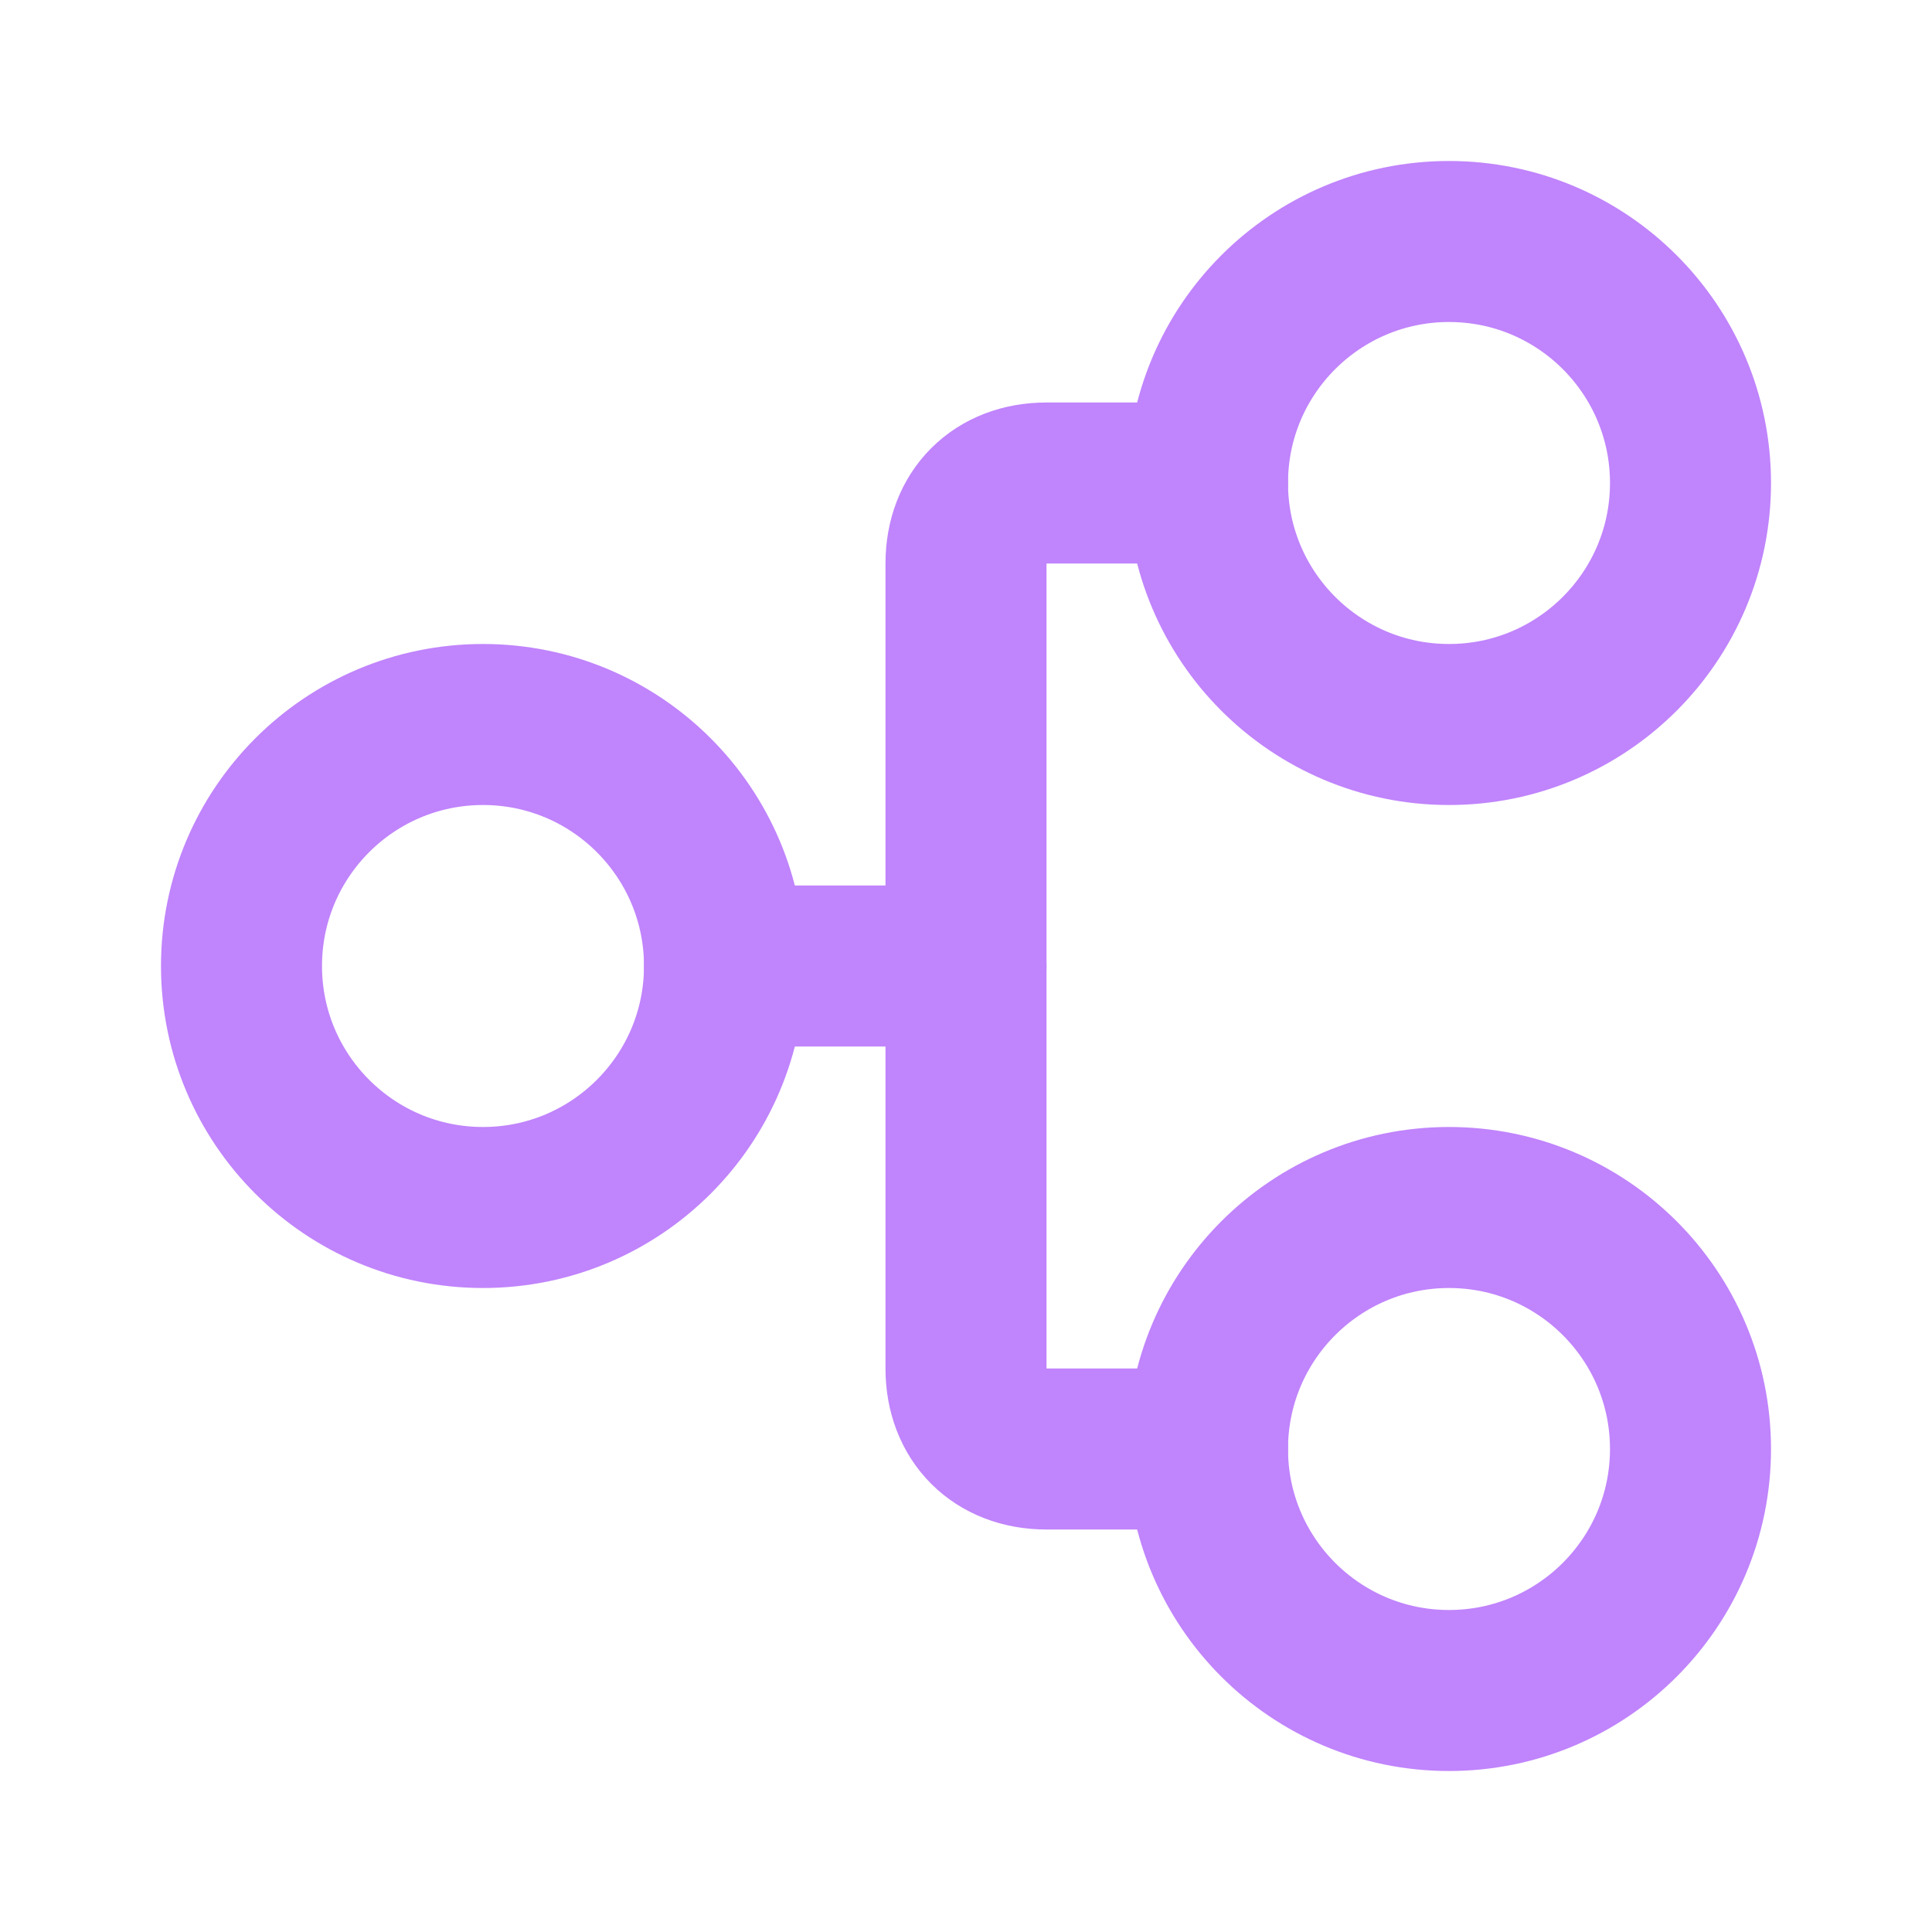
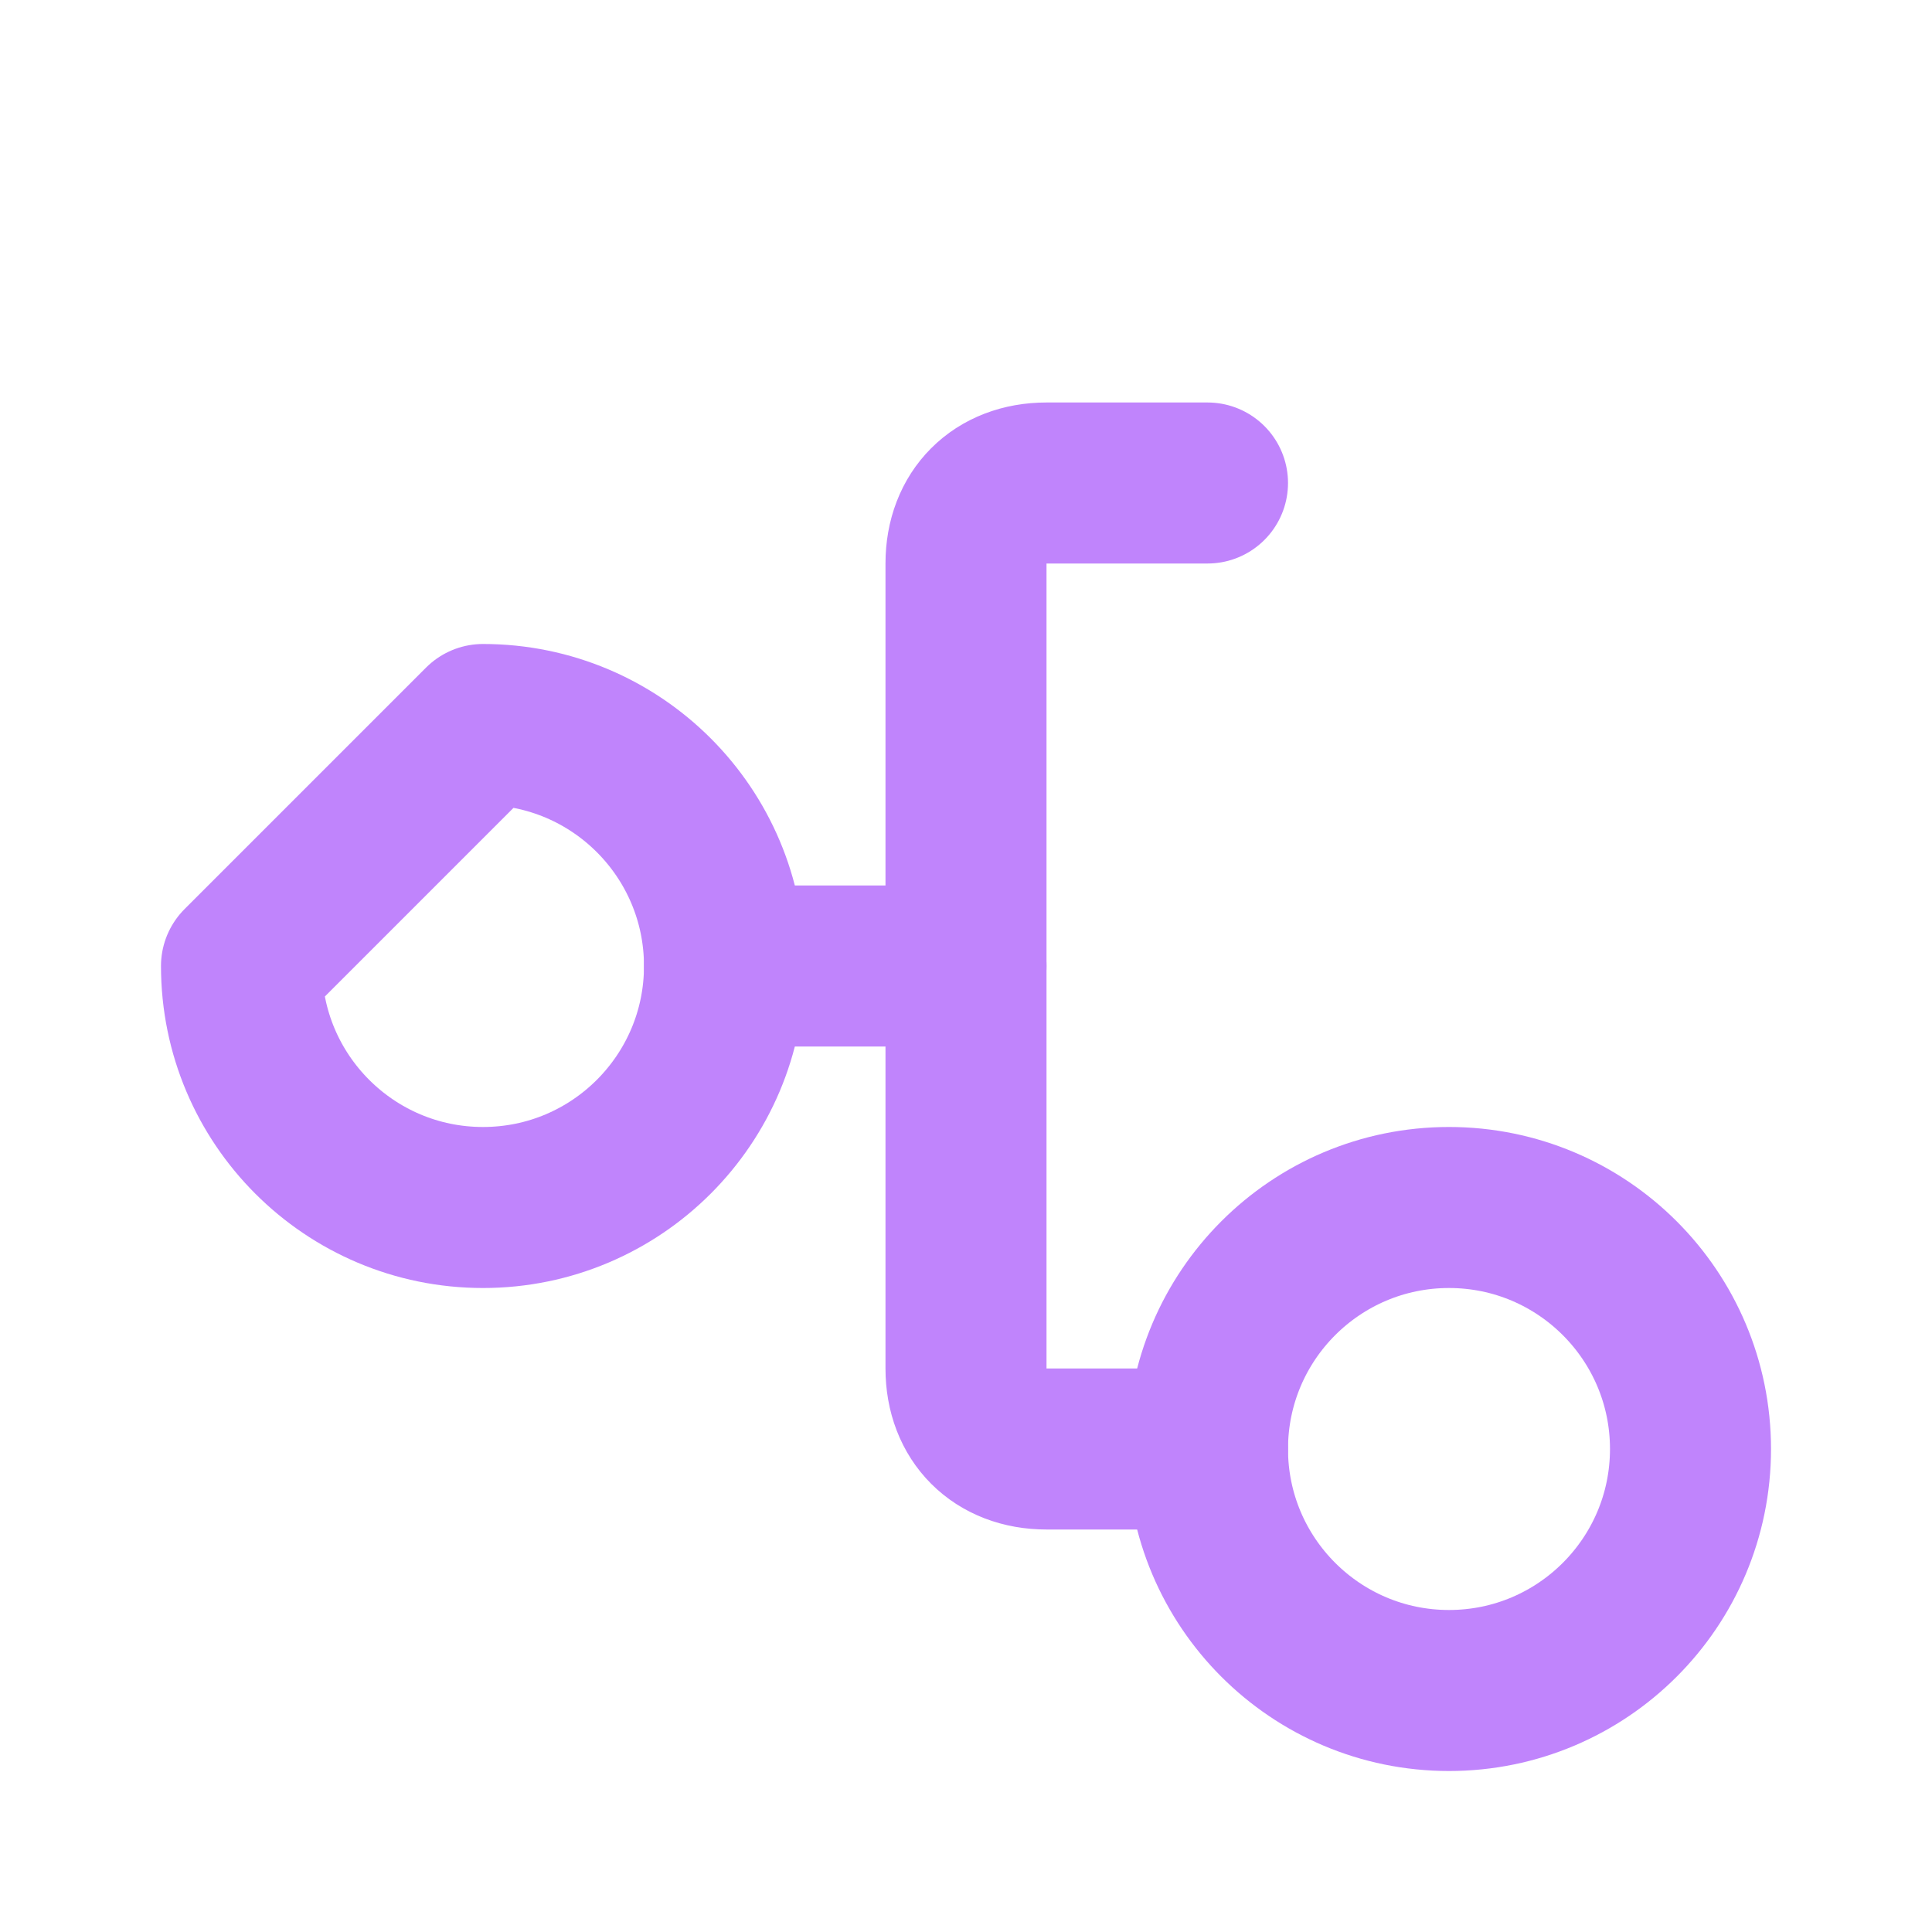
<svg xmlns="http://www.w3.org/2000/svg" fill="none" viewBox="0 0 32 32" height="32" width="32">
-   <path stroke-linejoin="round" stroke-linecap="round" stroke-width="2.667" stroke="#C084FC" d="M4 16C4 18.209 5.791 20 8 20C10.209 20 12 18.209 12 16C12 13.791 10.209 12 8 12C5.791 12 4 13.791 4 16Z" />
-   <path stroke-linejoin="round" stroke-linecap="round" stroke-width="2.667" stroke="#C084FC" d="M20 8C20 10.209 21.791 12 24 12C26.209 12 28 10.209 28 8C28 5.791 26.209 4 24 4C21.791 4 20 5.791 20 8Z" />
+   <path stroke-linejoin="round" stroke-linecap="round" stroke-width="2.667" stroke="#C084FC" d="M4 16C4 18.209 5.791 20 8 20C10.209 20 12 18.209 12 16C12 13.791 10.209 12 8 12Z" />
  <path stroke-linejoin="round" stroke-linecap="round" stroke-width="2.667" stroke="#C084FC" d="M20 24C20 26.209 21.791 28 24 28C26.209 28 28 26.209 28 24C28 21.791 26.209 20 24 20C21.791 20 20 21.791 20 24Z" />
  <path stroke-linejoin="round" stroke-linecap="round" stroke-width="2.667" stroke="#C084FC" d="M20 24L17.333 24C16.533 24 16 23.467 16 22.667L16 9.333C16 8.533 16.533 8 17.333 8L20 8" />
  <path stroke-linejoin="round" stroke-linecap="round" stroke-width="2.667" stroke="#C084FC" d="M16 16L12 16" />
</svg>